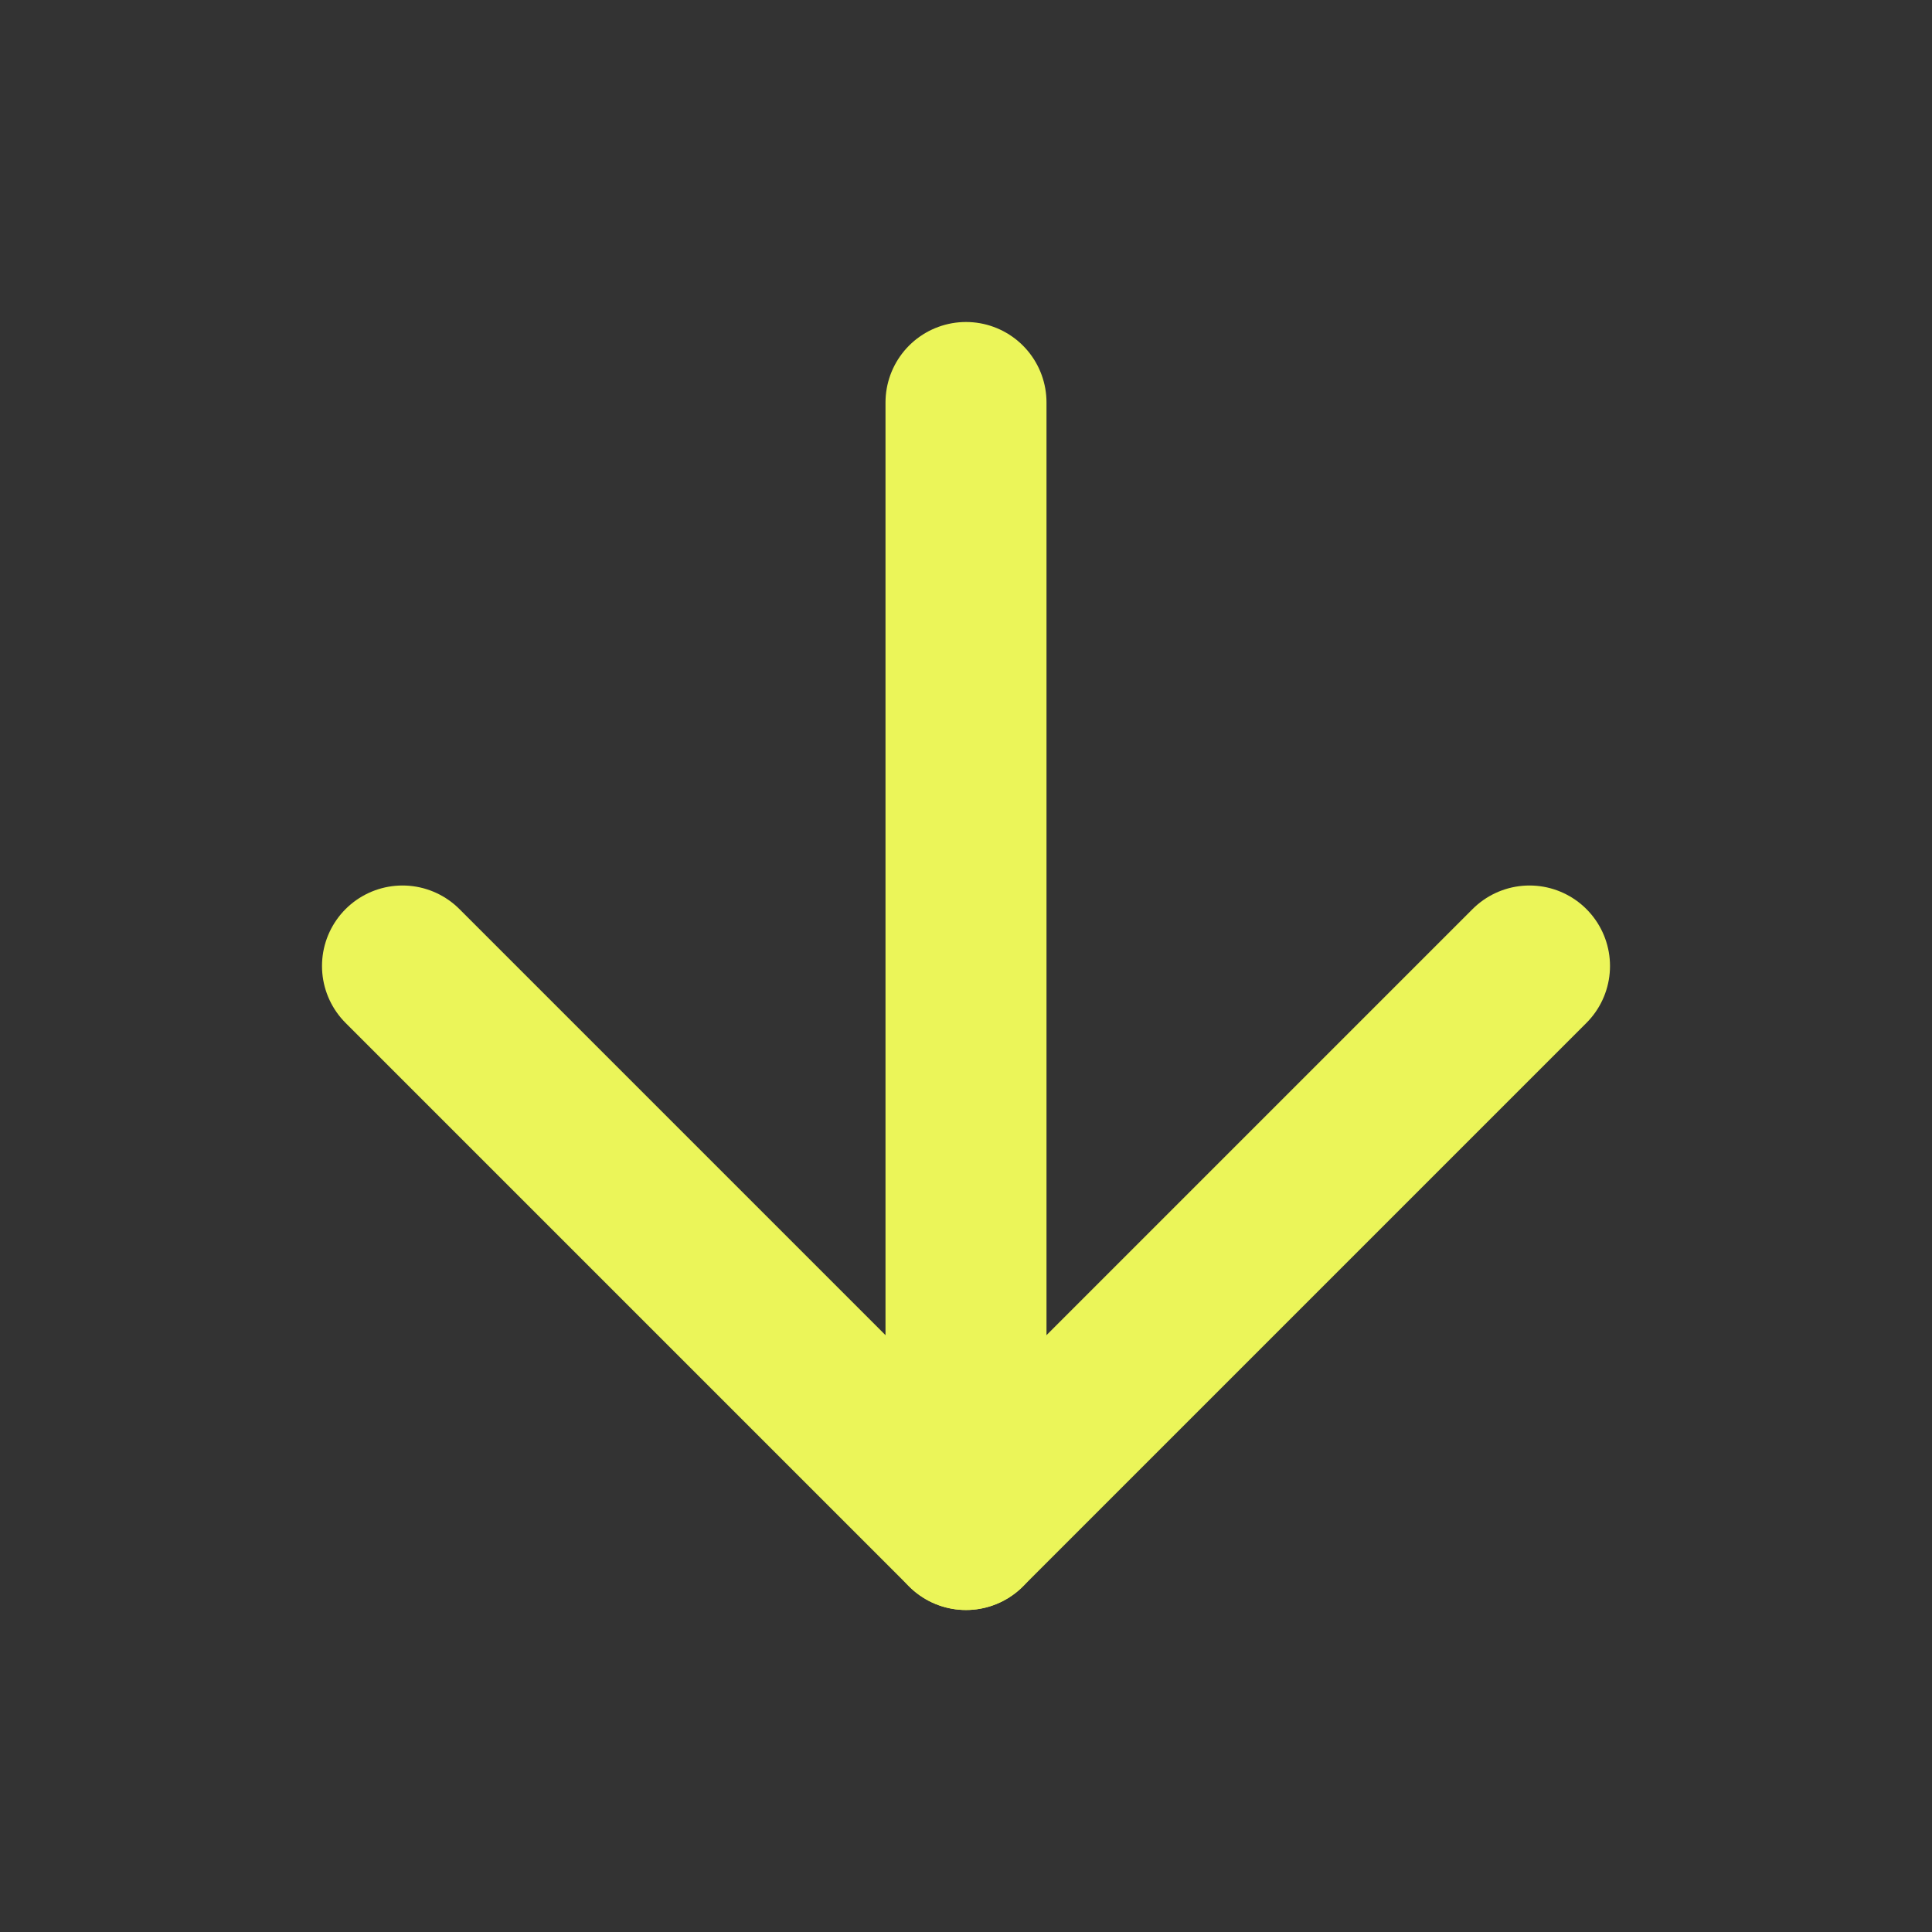
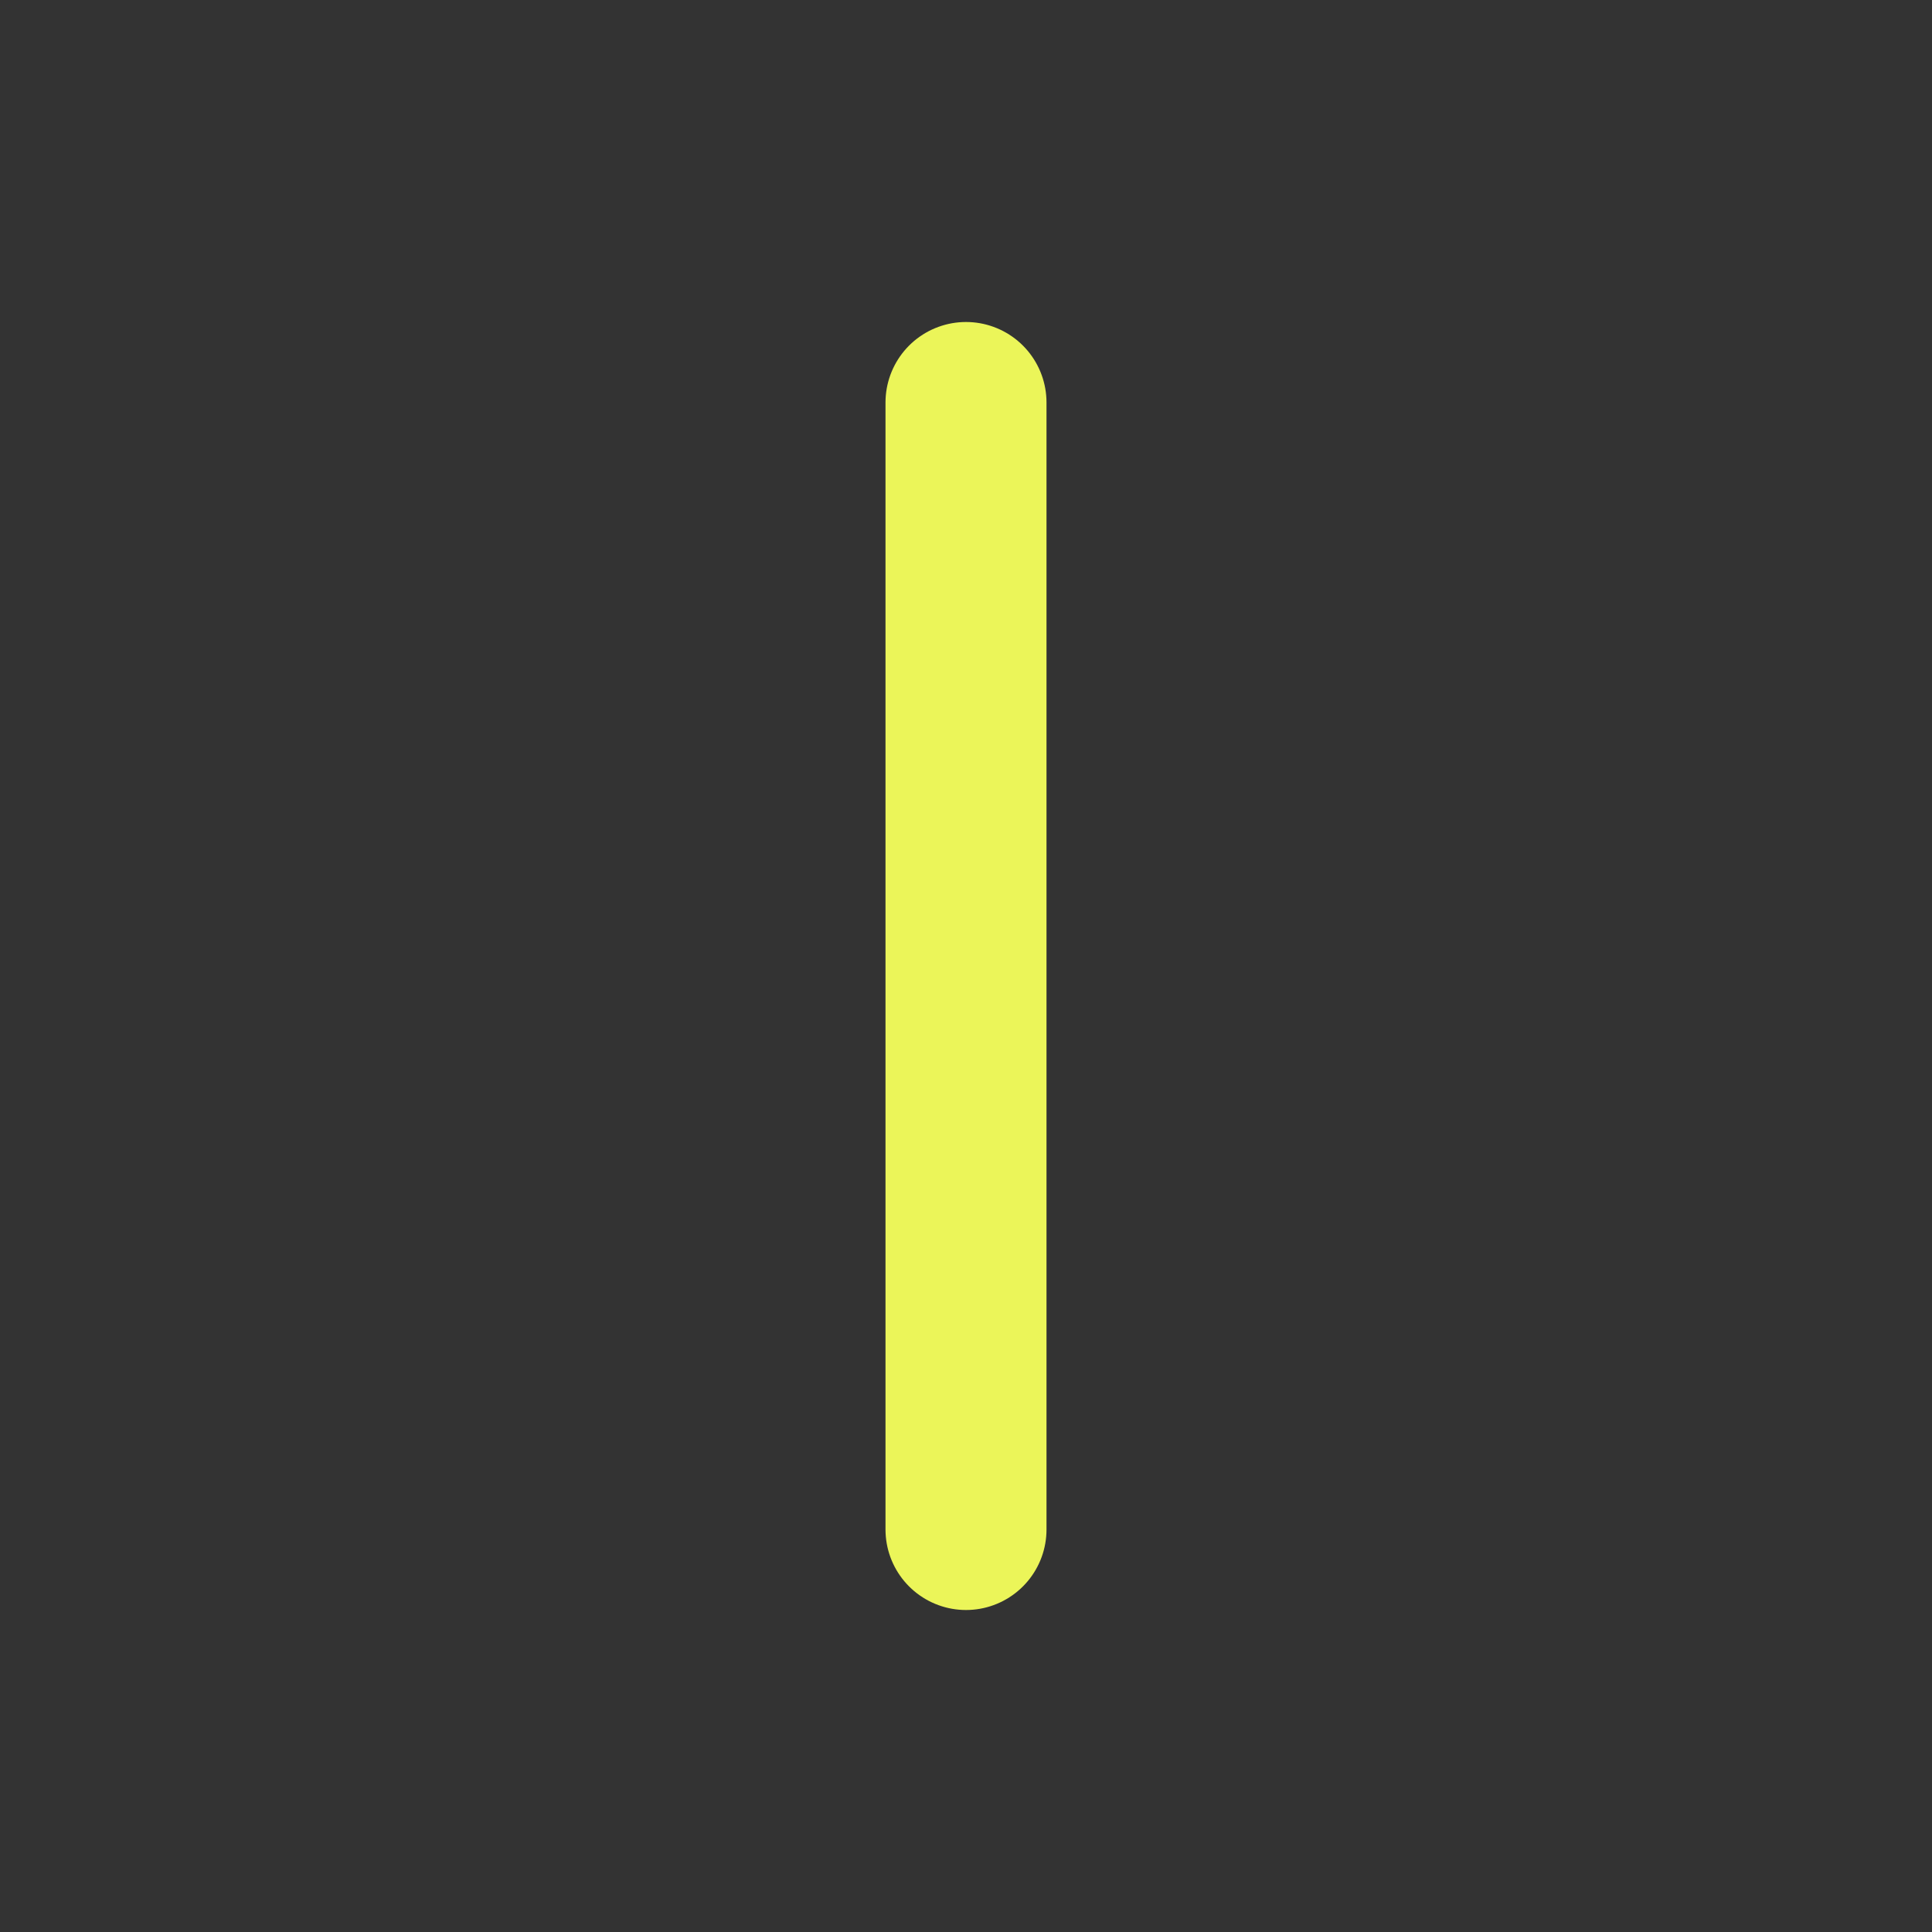
<svg xmlns="http://www.w3.org/2000/svg" width="24" height="24" viewBox="0 0 24 24" stroke="#EBF559" fill="none">
  <rect x="0" y="0" width="24" height="24" fill="#333333" stroke="none" />
  <g id="arrow-right">
    <path id="Vector" d="M12 5L12 19" stroke-width="2" stroke-linecap="round" stroke-linejoin="round" />
-     <path id="Vector_2" d="M19 12L12 19L5 12" stroke-width="2" stroke-linecap="round" stroke-linejoin="round" />
  </g>
</svg>